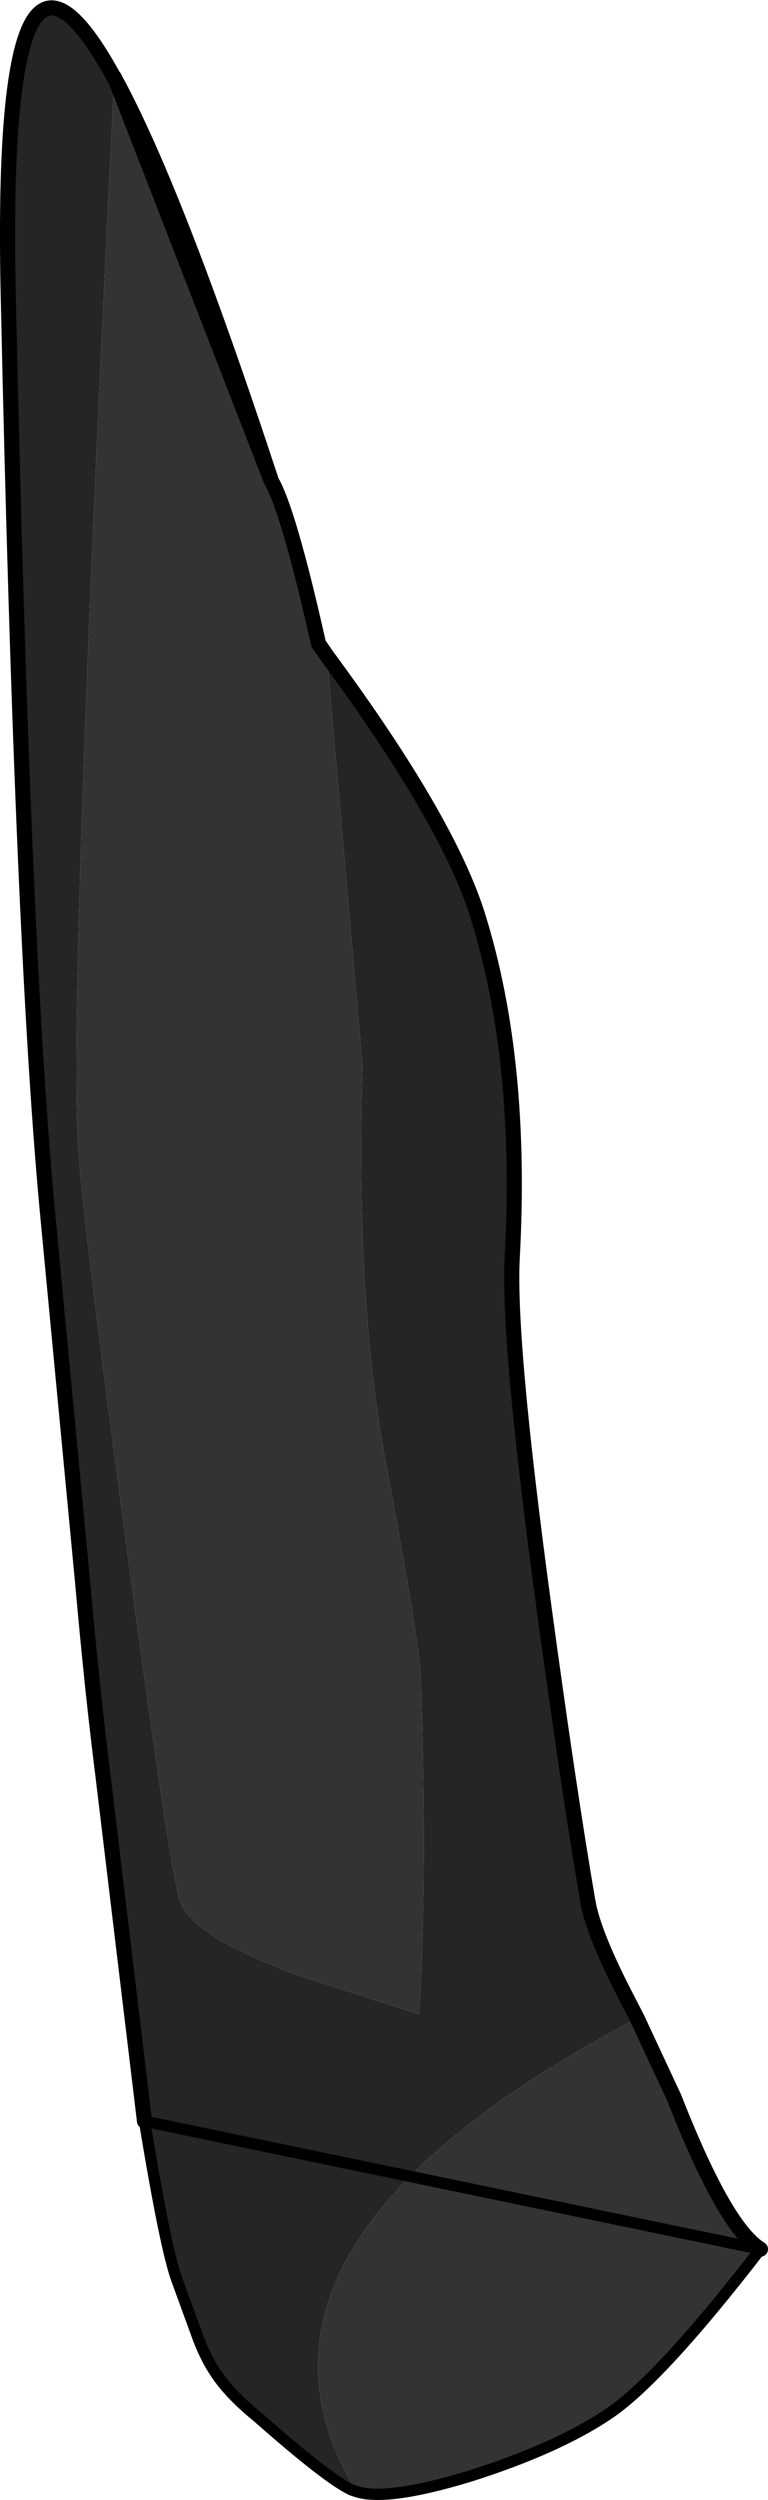
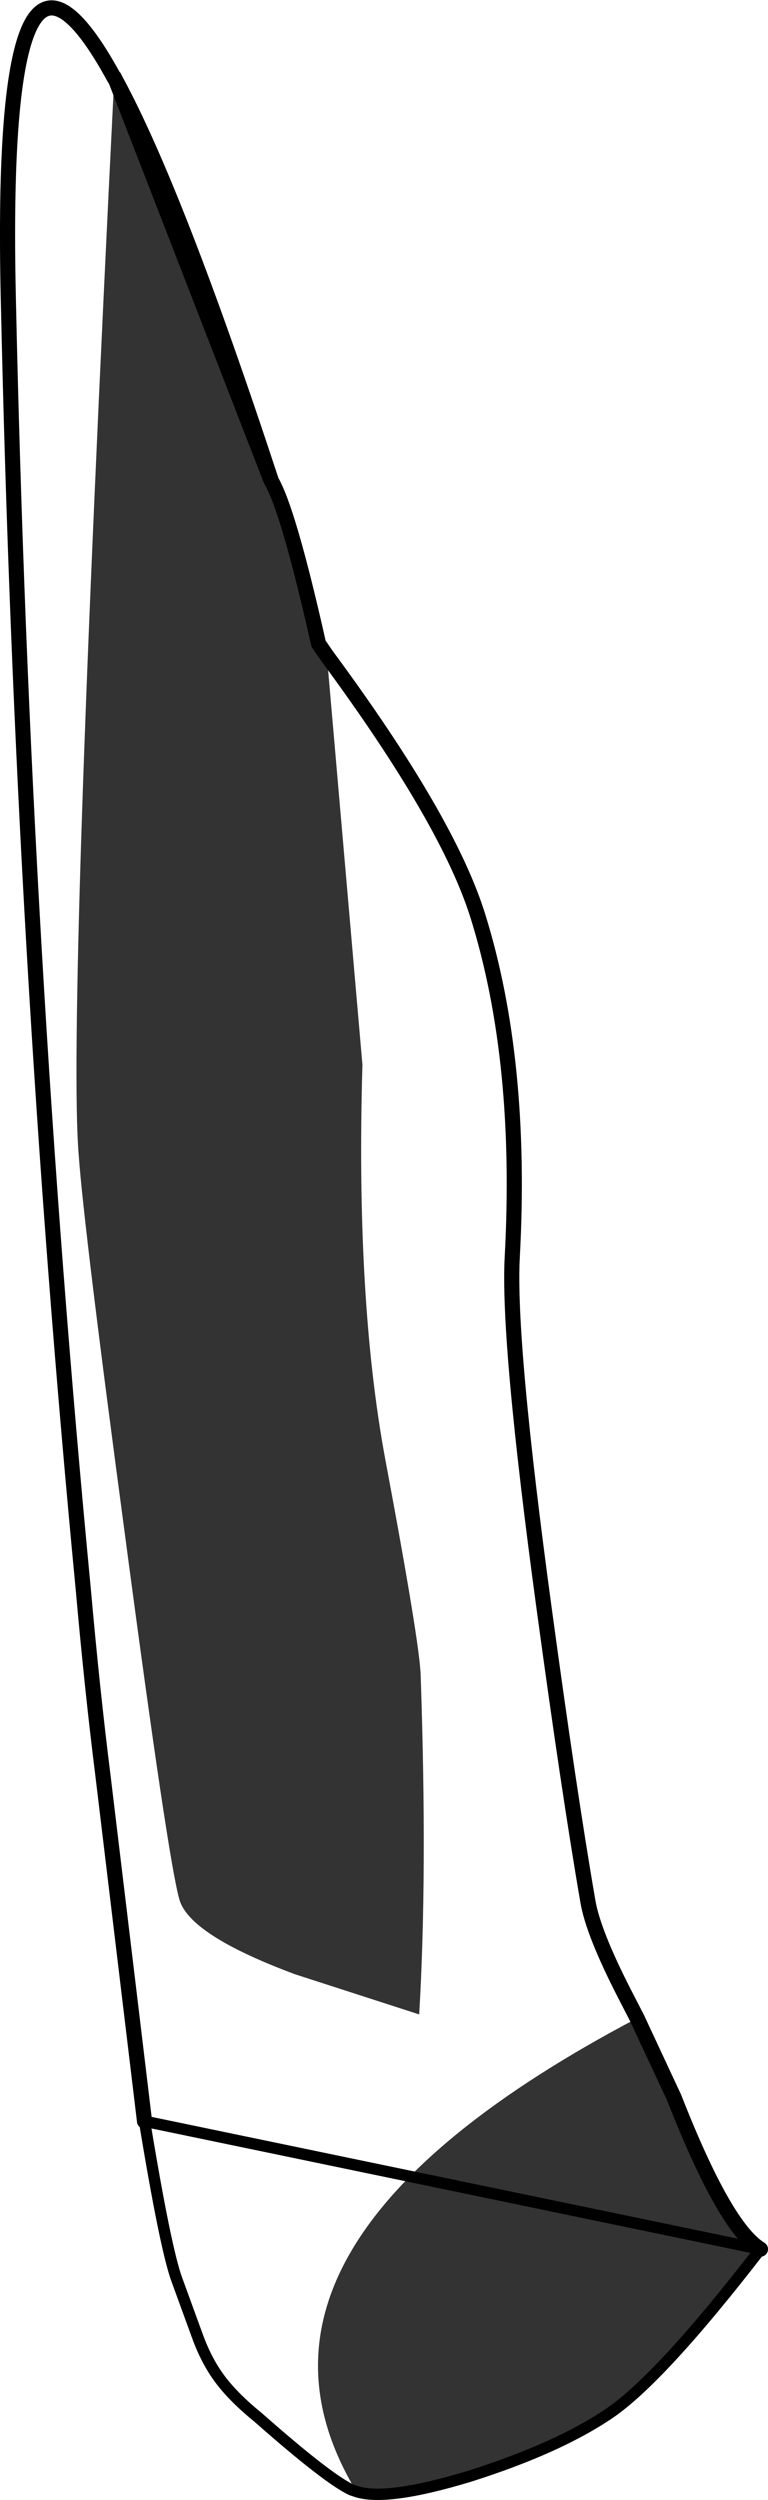
<svg xmlns="http://www.w3.org/2000/svg" height="165.05px" width="50.75px">
  <g transform="matrix(1.0, 0.0, 0.0, 1.0, 0.3, 39.75)">
-     <path d="M9.25 100.3 L6.5 77.45 Q5.8 71.9 5.2 65.15 L2.9 40.95 Q1.2 23.5 0.25 -20.05 -0.4 -48.65 7.25 -34.6 4.15 27.5 4.9 36.5 5.25 41.4 8.0 61.9 10.8 83.0 11.55 85.65 12.2 88.0 19.2 90.6 L27.4 93.25 Q27.95 84.05 27.5 70.9 27.45 68.8 25.15 56.55 23.2 46.0 23.65 30.55 L21.3 3.55 Q29.35 14.45 31.3 20.8 34.25 30.3 33.55 43.25 33.25 48.75 35.65 66.4 37.3 78.55 38.55 85.8 38.9 87.85 40.95 91.85 L41.8 93.5 Q13.4 108.45 23.25 124.75 L22.95 124.65 Q21.4 123.95 16.75 119.85 15.15 118.55 14.25 117.35 13.35 116.15 12.75 114.5 L11.4 110.8 Q10.65 108.8 9.25 100.3 M7.35 -34.45 Q11.35 -27.1 17.6 -8.1 L17.6 -8.05 7.35 -34.45" fill="#252525" fill-rule="evenodd" stroke="none" />
    <path d="M7.25 -34.6 L7.25 -34.65 7.35 -34.45 7.25 -34.6 7.35 -34.45 17.6 -8.05 Q18.75 -6.15 20.75 2.75 L21.3 3.55 23.65 30.55 Q23.2 46.0 25.15 56.55 27.45 68.8 27.5 70.9 27.95 84.05 27.4 93.25 L19.2 90.6 Q12.2 88.0 11.55 85.65 10.8 83.0 8.0 61.9 5.25 41.4 4.9 36.5 4.15 27.5 7.25 -34.6 M41.8 93.5 L44.25 98.75 Q47.6 107.3 49.95 108.75 43.35 117.3 39.95 119.6 36.55 121.9 30.7 123.75 25.25 125.4 23.25 124.75 13.4 108.45 41.8 93.5" fill="#333333" fill-rule="evenodd" stroke="none" />
-     <path d="M9.25 100.3 L6.5 77.45 Q5.8 71.9 5.2 65.15 L2.9 40.95 Q1.2 23.5 0.25 -20.05 -0.4 -48.65 7.25 -34.6 L7.35 -34.45 17.6 -8.05 Q18.75 -6.15 20.75 2.75 L21.3 3.55 Q29.35 14.45 31.3 20.8 34.25 30.3 33.55 43.25 33.25 48.75 35.65 66.4 37.3 78.55 38.55 85.8 38.9 87.85 40.95 91.85 L41.8 93.5 44.25 98.75 Q47.6 107.3 49.95 108.75 M7.25 -34.65 L7.35 -34.45 Q11.35 -27.1 17.6 -8.1 L17.6 -8.05" fill="none" stroke="#000000" stroke-linecap="round" stroke-linejoin="round" stroke-width="1.0" />
+     <path d="M9.25 100.3 L6.5 77.45 Q5.8 71.9 5.2 65.15 Q1.2 23.5 0.25 -20.05 -0.4 -48.65 7.25 -34.6 L7.35 -34.45 17.6 -8.05 Q18.75 -6.15 20.75 2.75 L21.3 3.55 Q29.35 14.45 31.3 20.8 34.25 30.3 33.55 43.25 33.25 48.75 35.65 66.4 37.3 78.55 38.55 85.8 38.9 87.85 40.95 91.85 L41.8 93.5 44.25 98.75 Q47.6 107.3 49.95 108.75 M7.25 -34.65 L7.35 -34.45 Q11.35 -27.1 17.6 -8.1 L17.6 -8.05" fill="none" stroke="#000000" stroke-linecap="round" stroke-linejoin="round" stroke-width="1.0" />
    <path d="M49.95 108.75 Q43.35 117.3 39.95 119.6 36.55 121.9 30.7 123.75 25.25 125.4 23.25 124.75 L22.95 124.65 Q21.4 123.95 16.75 119.85 15.15 118.55 14.25 117.35 13.35 116.15 12.75 114.5 L11.4 110.8 Q10.65 108.8 9.25 100.3 Z" fill="none" stroke="#000000" stroke-linecap="round" stroke-linejoin="round" stroke-width="0.75" />
  </g>
</svg>